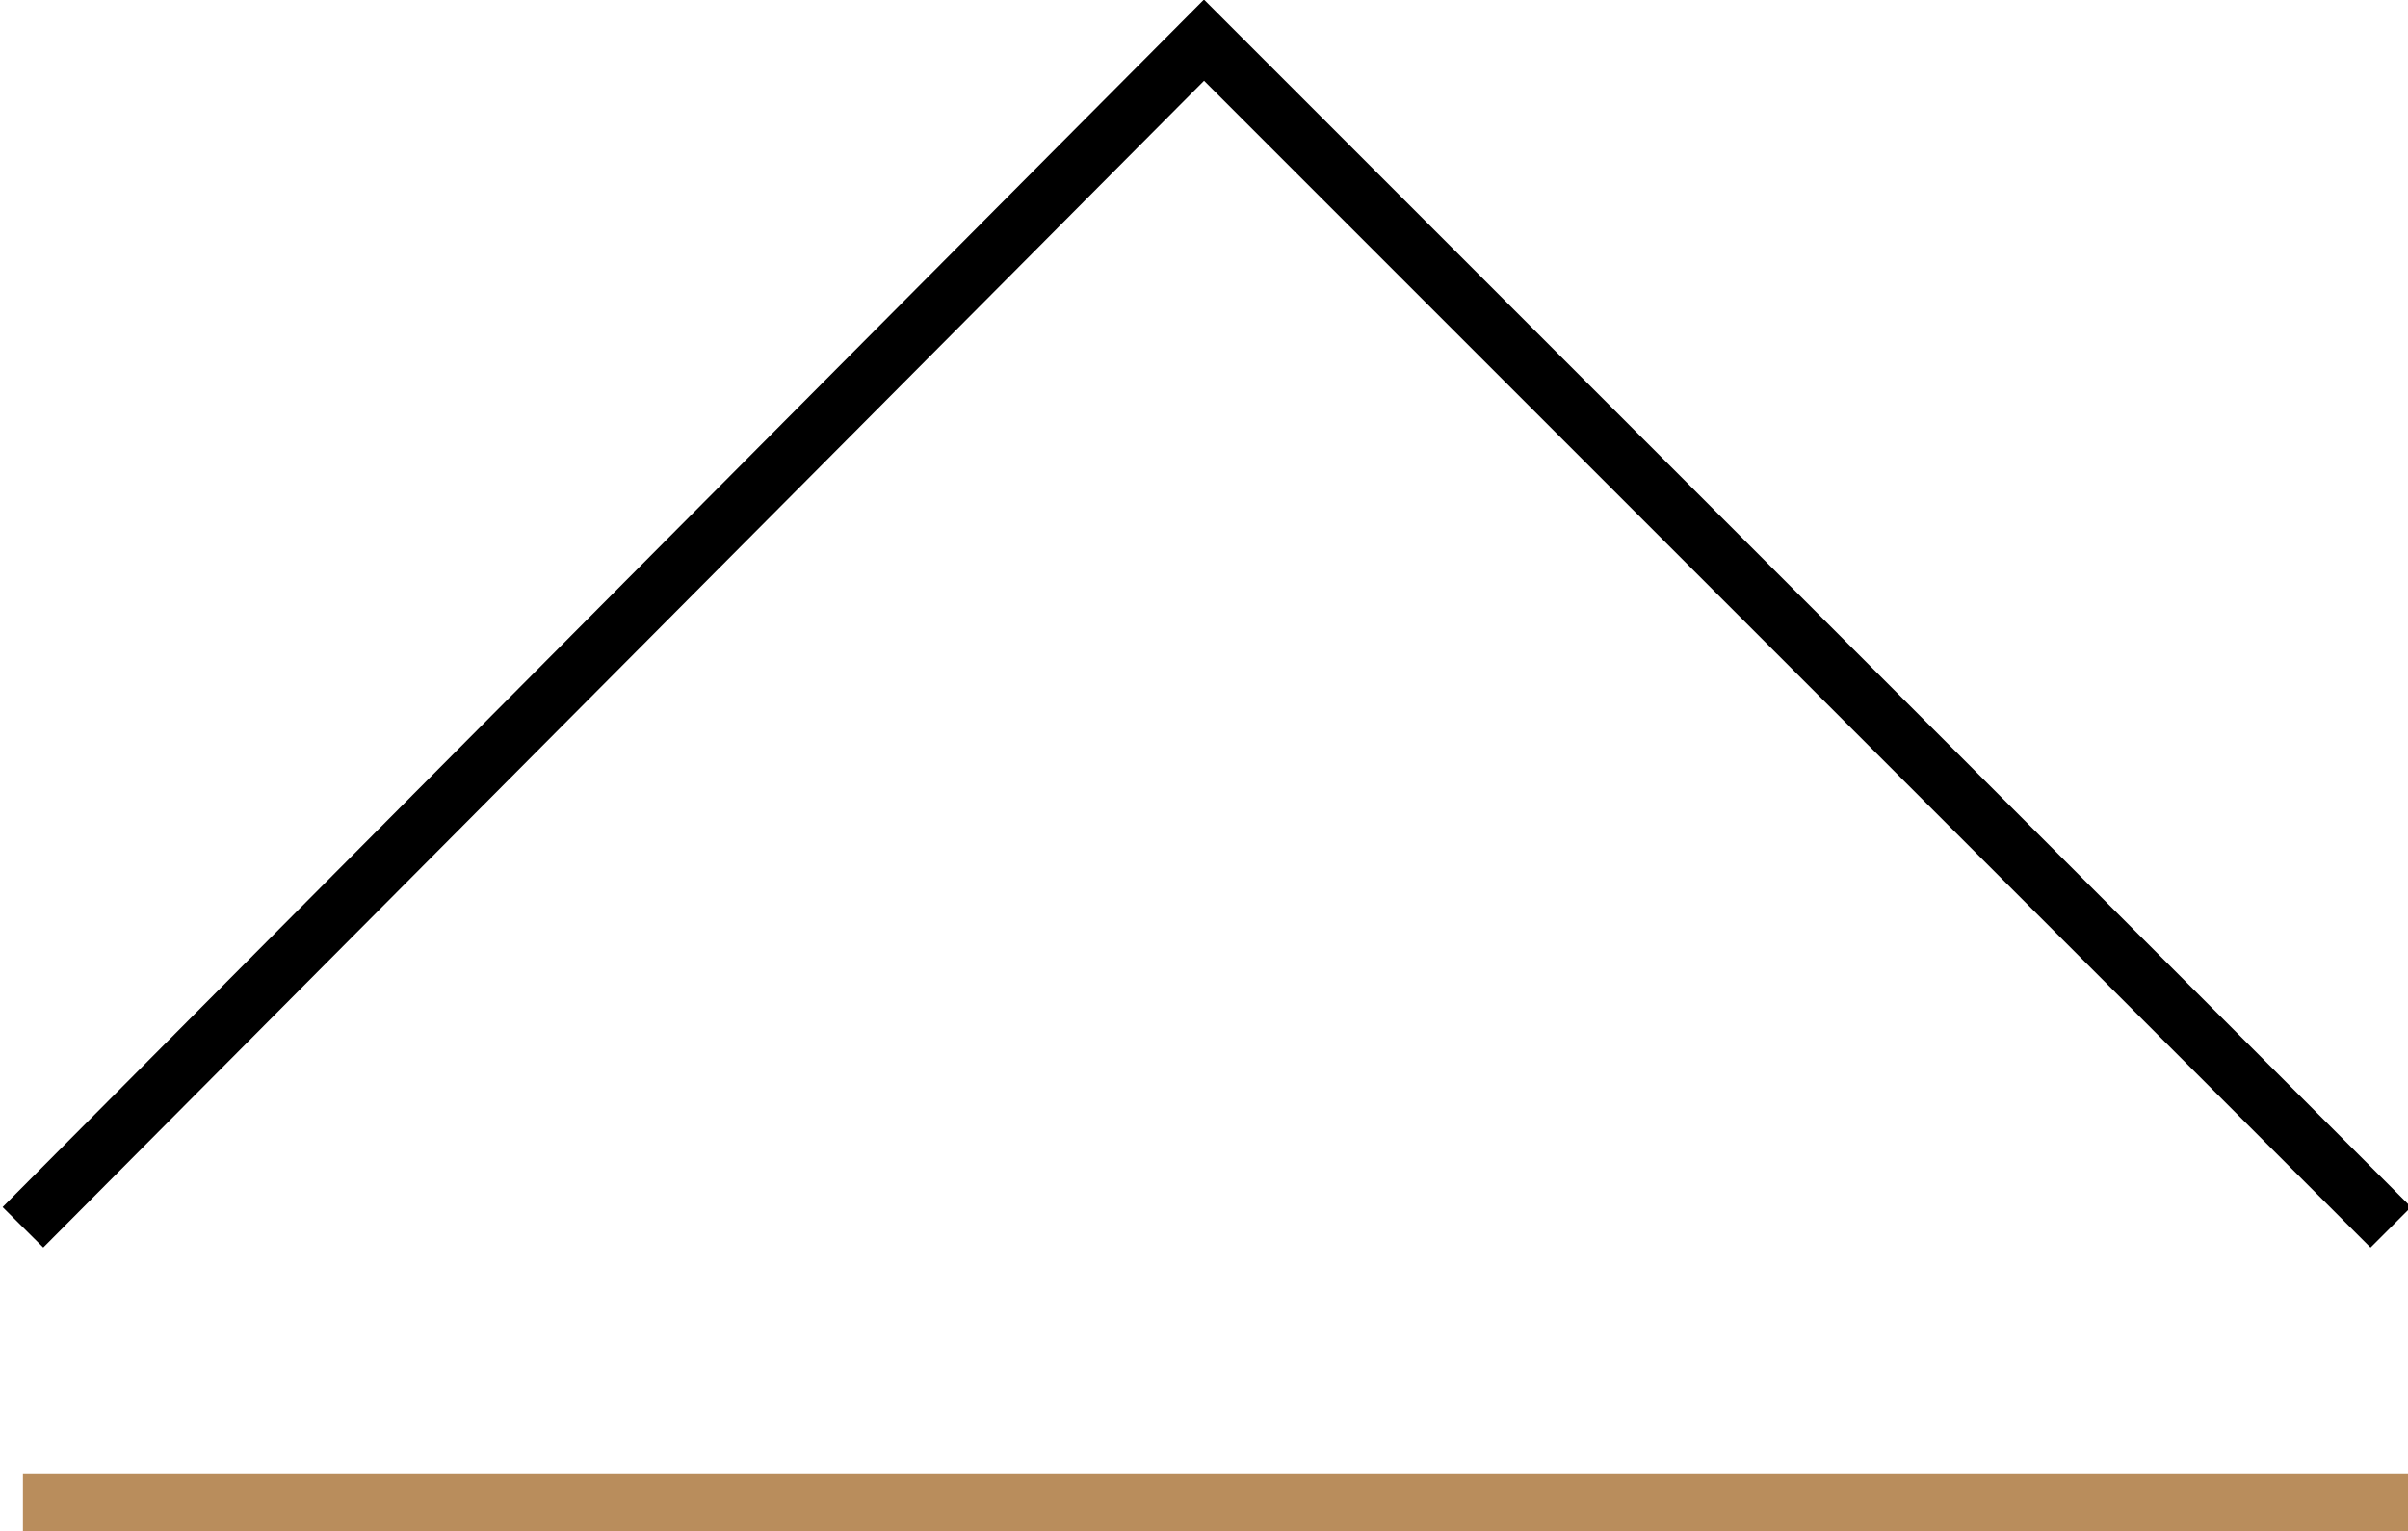
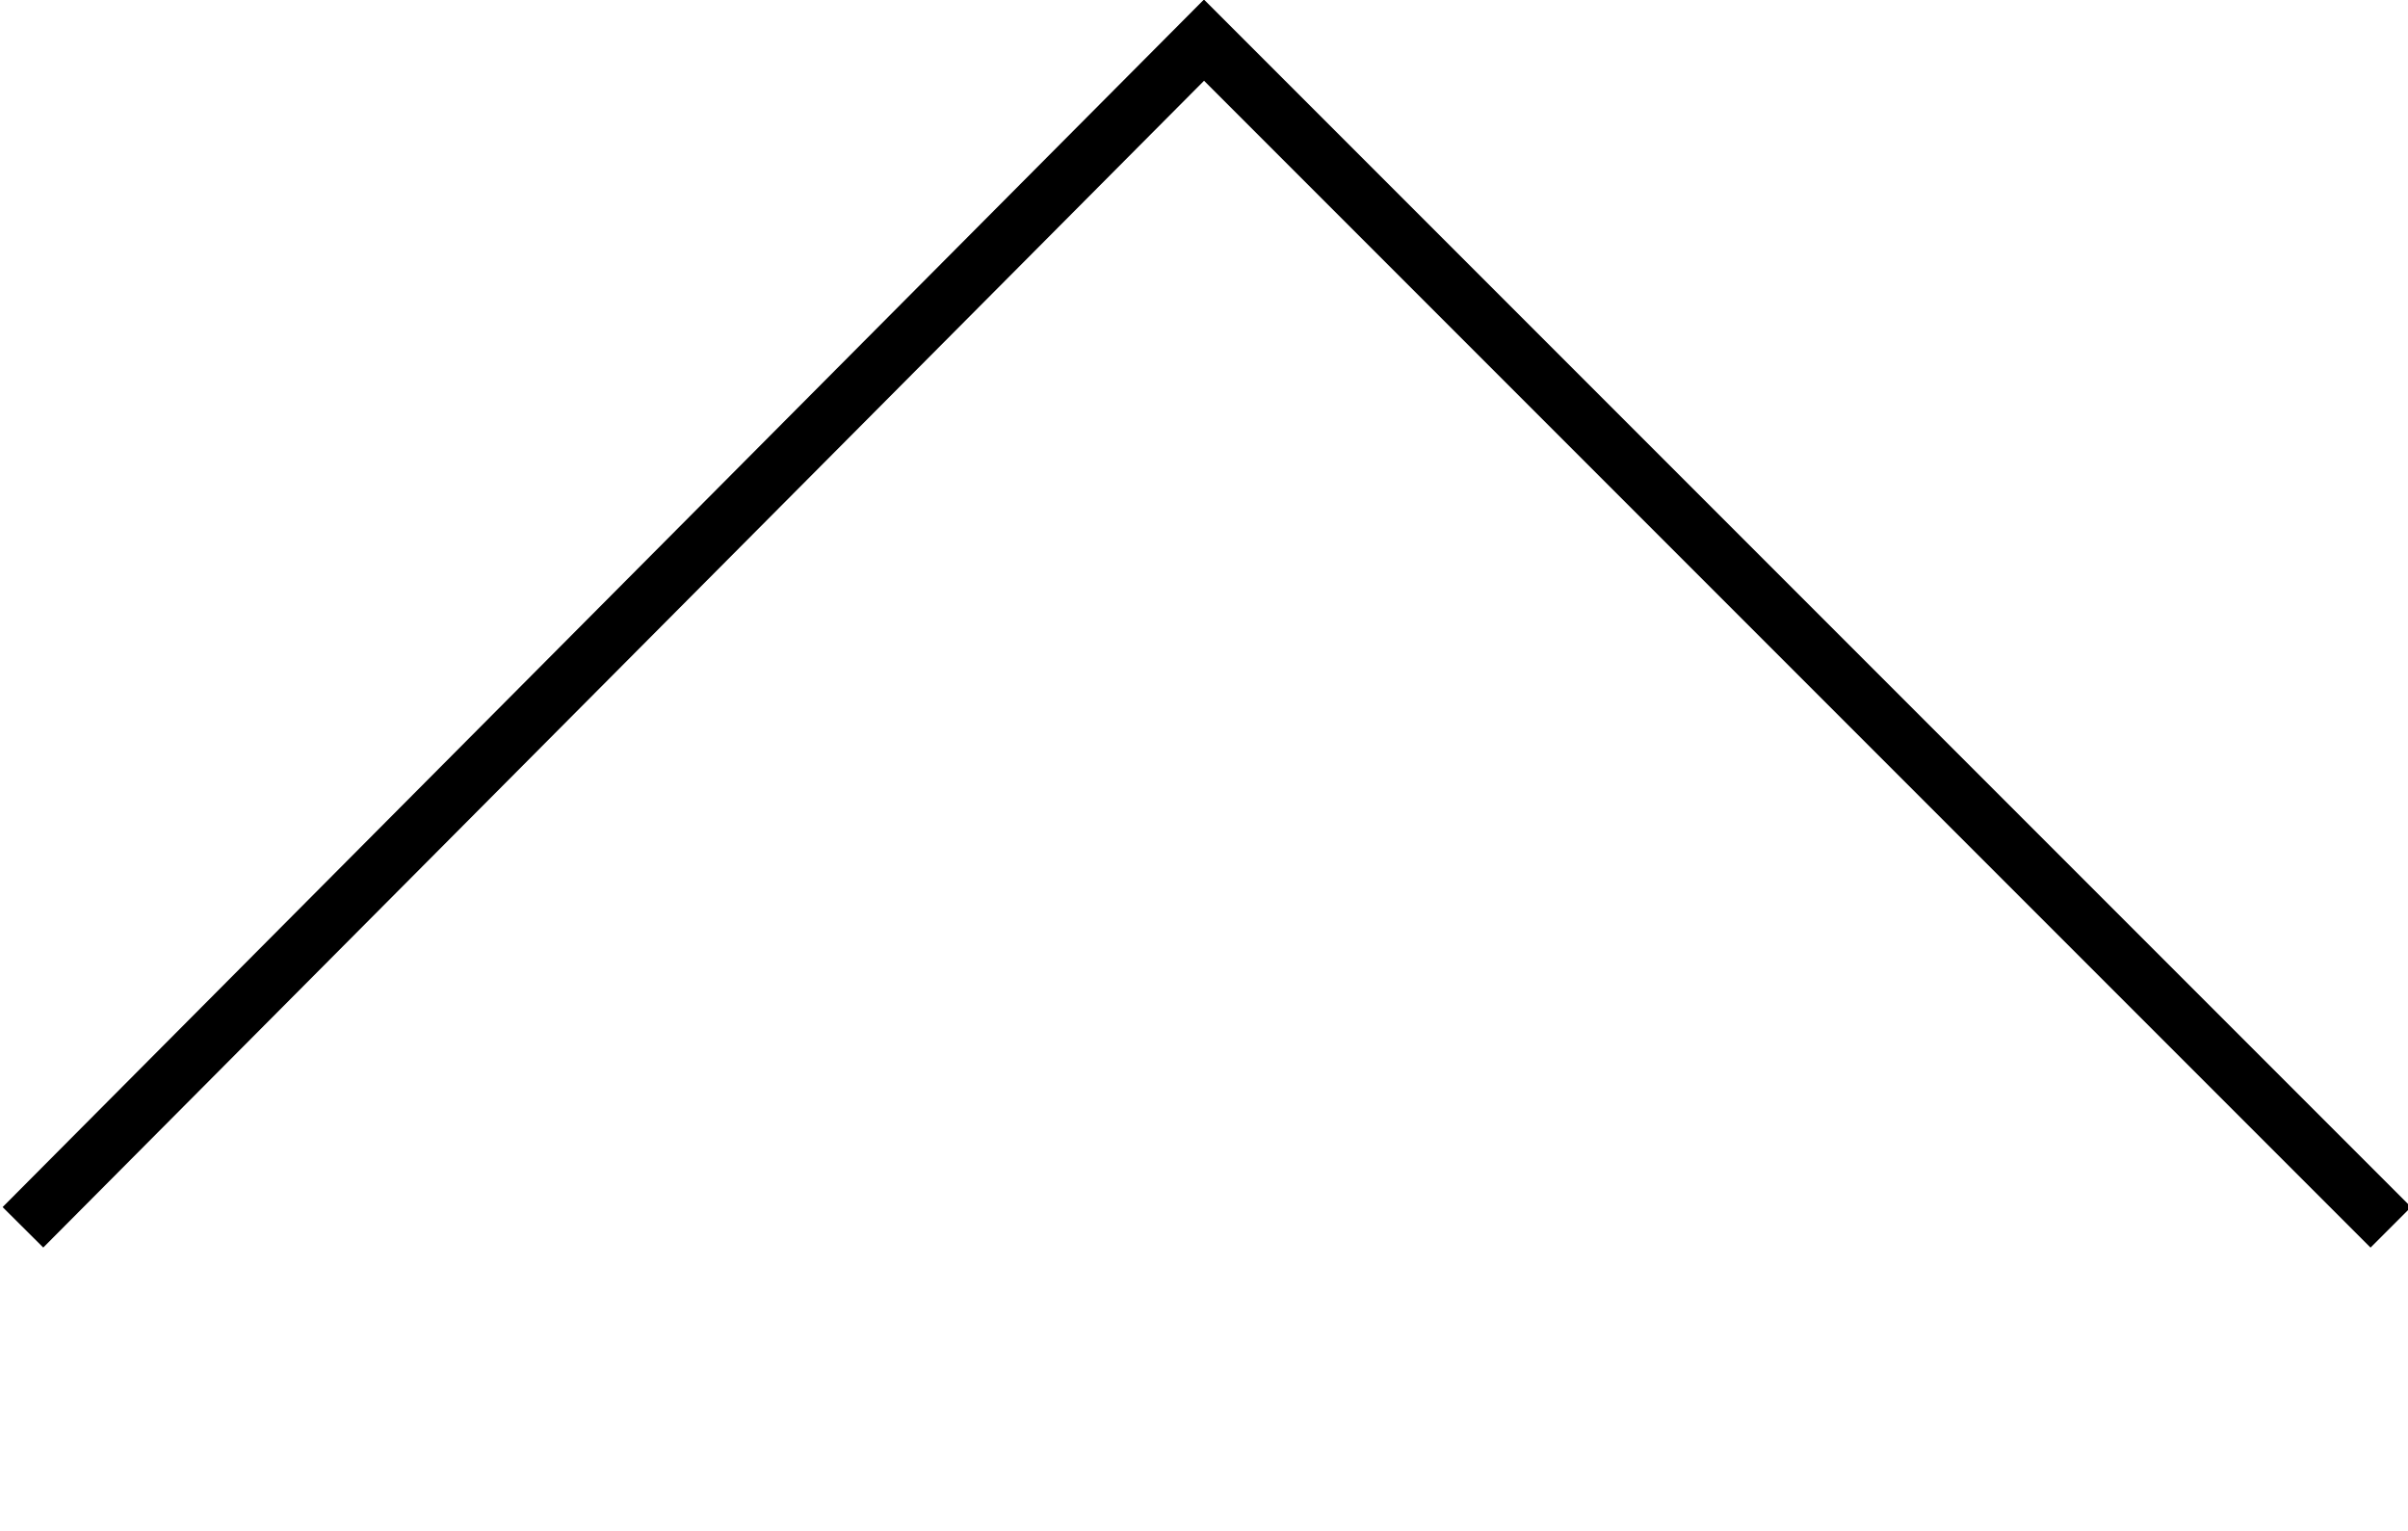
<svg xmlns="http://www.w3.org/2000/svg" xmlns:xlink="http://www.w3.org/1999/xlink" version="1.1" id="Layer_1" x="0px" y="0px" viewBox="0 0 42 26.7" style="enable-background:new 0 0 42 26.7;" xml:space="preserve">
  <g>
    <defs>
      <rect id="SVGID_1_" width="42" height="26.7" />
    </defs>
    <clipPath id="SVGID_00000105394975572445846580000005736860087621901488_">
      <use xlink:href="#SVGID_1_" style="overflow:visible;" />
    </clipPath>
-     <line style="clip-path:url(#SVGID_00000105394975572445846580000005736860087621901488_);fill:none;stroke:#B98D5C;" x1="0.4" y1="26.2" x2="42" y2="26.2" />
    <polyline style="clip-path:url(#SVGID_00000105394975572445846580000005736860087621901488_);fill:none;stroke:#000000;" points="   0.4,21.4 21,0.7 41.7,21.4  " />
  </g>
</svg>